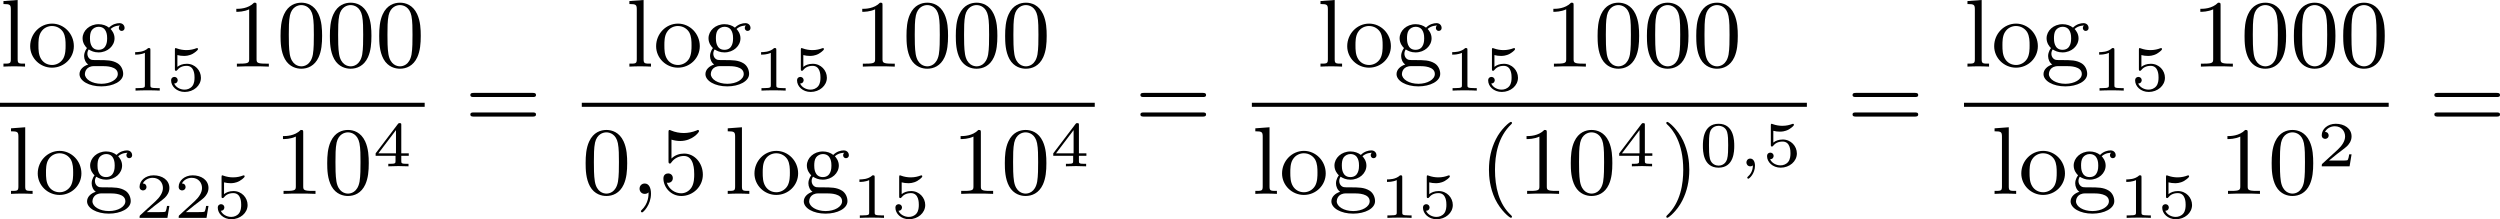
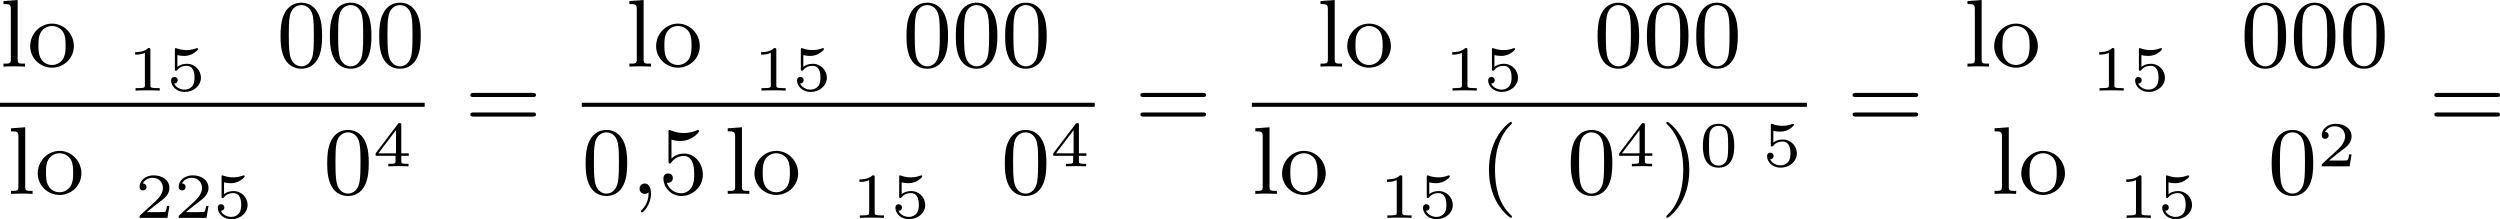
<svg xmlns="http://www.w3.org/2000/svg" xmlns:xlink="http://www.w3.org/1999/xlink" version="1.1" width="467.105pt" height="40.958pt" viewBox="95.887 375.998 467.105 40.958">
  <defs>
    <path id="g1-59" d="M1.632-.143C1.632 .152 1.632 .888 .968 1.524C.915 1.578 .915 1.587 .915 1.623C.915 1.686 .977 1.731 1.031 1.731C1.13 1.731 1.856 1.031 1.856-.018C1.856-.574 1.659-.968 1.273-.968C.968-.968 .789-.735 .789-.484S.968 0 1.273 0C1.408 0 1.542-.045 1.632-.143Z" />
-     <path id="g0-59" d="M1.375-.084C1.375 .484 1.076 .813 .927 .944C.867 1.004 .849 1.016 .849 1.052C.849 1.106 .903 1.16 .95 1.16C1.034 1.16 1.572 .681 1.572-.054C1.572-.43 1.417-.723 1.13-.723C.897-.723 .771-.538 .771-.365C.771-.185 .897 0 1.136 0C1.225 0 1.309-.024 1.375-.084Z" />
    <path id="g4-40" d="M3.058 2.134C3.058 2.089 3.031 2.062 2.977 2C1.82 .941 1.47-.672 1.47-2.242C1.47-3.631 1.739-5.317 3.004-6.519C3.04-6.554 3.058-6.581 3.058-6.626C3.058-6.689 3.013-6.725 2.95-6.725C2.842-6.725 2.035-6.079 1.551-5.102C1.121-4.241 .906-3.318 .906-2.251C.906-1.605 .986-.583 1.479 .475C2.008 1.578 2.842 2.233 2.95 2.233C3.013 2.233 3.058 2.197 3.058 2.134Z" />
    <path id="g4-41" d="M2.672-2.251C2.672-2.986 2.564-3.972 2.098-4.967C1.569-6.07 .735-6.725 .628-6.725C.538-6.725 .52-6.653 .52-6.626C.52-6.581 .538-6.554 .601-6.492C1.121-6.025 2.107-4.806 2.107-2.251C2.107-.968 1.874 .816 .574 2.026C.556 2.053 .52 2.089 .52 2.134C.52 2.161 .538 2.233 .628 2.233C.735 2.233 1.542 1.587 2.026 .61C2.457-.251 2.672-1.175 2.672-2.251Z" />
    <path id="g4-48" d="M4.241-2.869C4.241-3.47 4.214-4.241 3.9-4.914C3.506-5.756 2.824-5.972 2.304-5.972C1.766-5.972 1.085-5.756 .69-4.896C.403-4.277 .359-3.551 .359-2.869C.359-2.286 .377-1.417 .762-.708C1.184 .054 1.883 .197 2.295 .197C2.878 .197 3.542-.054 3.918-.879C4.187-1.479 4.241-2.152 4.241-2.869ZM2.304-.027C2.035-.027 1.39-.152 1.219-1.166C1.13-1.695 1.13-2.466 1.13-2.977C1.13-3.587 1.13-4.295 1.237-4.788C1.417-5.586 1.991-5.747 2.295-5.747C2.636-5.747 3.201-5.568 3.371-4.734C3.47-4.241 3.47-3.542 3.47-2.977C3.47-2.421 3.47-1.668 3.38-1.139C3.192-.117 2.529-.027 2.304-.027Z" />
-     <path id="g4-49" d="M2.726-5.73C2.726-5.954 2.717-5.972 2.493-5.972C1.937-5.398 1.112-5.398 .834-5.398V-5.12C1.004-5.12 1.551-5.12 2.035-5.353V-.717C2.035-.386 2.008-.278 1.175-.278H.888V0C1.21-.027 2.008-.027 2.376-.027S3.551-.027 3.873 0V-.278H3.587C2.753-.278 2.726-.386 2.726-.717V-5.73Z" />
    <path id="g4-53" d="M.933-3.093C.933-2.932 .933-2.833 1.058-2.833C1.13-2.833 1.157-2.869 1.21-2.95C1.479-3.327 1.91-3.542 2.376-3.542C3.335-3.542 3.335-2.161 3.335-1.838C3.335-1.56 3.335-1.004 3.084-.601C2.842-.224 2.466-.054 2.116-.054C1.587-.054 .986-.386 .771-1.049C.78-1.049 .834-1.031 .897-1.031C1.076-1.031 1.336-1.148 1.336-1.47C1.336-1.748 1.139-1.91 .897-1.91C.708-1.91 .457-1.802 .457-1.444C.457-.628 1.139 .197 2.134 .197C3.219 .197 4.142-.681 4.142-1.793C4.142-2.878 3.371-3.766 2.394-3.766C1.964-3.766 1.524-3.622 1.21-3.3V-5.066C1.479-4.985 1.757-4.94 2.035-4.94C3.138-4.94 3.784-5.738 3.784-5.855C3.784-5.936 3.73-5.972 3.685-5.972C3.667-5.972 3.649-5.972 3.569-5.927C3.147-5.756 2.735-5.685 2.358-5.685C1.973-5.685 1.569-5.756 1.157-5.927C1.067-5.972 1.049-5.972 1.04-5.972C.933-5.972 .933-5.882 .933-5.73V-3.093Z" />
    <path id="g4-61" d="M6.348-2.968C6.474-2.968 6.644-2.968 6.644-3.156C6.644-3.353 6.447-3.353 6.312-3.353H.843C.708-3.353 .511-3.353 .511-3.156C.511-2.968 .69-2.968 .807-2.968H6.348ZM6.312-1.139C6.447-1.139 6.644-1.139 6.644-1.336C6.644-1.524 6.474-1.524 6.348-1.524H.807C.69-1.524 .511-1.524 .511-1.336C.511-1.139 .708-1.139 .843-1.139H6.312Z" />
-     <path id="g4-103" d="M1.121-1.605C1.345-1.462 1.623-1.327 2.035-1.327C2.887-1.327 3.533-1.937 3.533-2.645C3.533-3.084 3.282-3.389 3.165-3.515C3.524-3.838 3.945-3.838 4.053-3.838C4.008-3.811 3.936-3.766 3.936-3.604C3.936-3.506 3.999-3.335 4.205-3.335C4.331-3.335 4.474-3.425 4.474-3.613C4.474-3.784 4.349-4.062 3.99-4.062C3.73-4.062 3.327-3.963 3.013-3.64C2.771-3.838 2.421-3.963 2.044-3.963C1.193-3.963 .547-3.353 .547-2.645C.547-2.188 .816-1.865 .959-1.731C.941-1.713 .69-1.399 .69-.986C.69-.681 .834-.359 1.076-.197C.619-.054 .26 .278 .26 .699C.26 1.336 1.148 1.847 2.295 1.847C3.398 1.847 4.34 1.372 4.34 .681C4.34 .314 4.169-.081 3.838-.296C3.335-.61 2.815-.61 1.964-.61C1.784-.61 1.497-.61 1.426-.628C1.166-.681 .995-.924 .995-1.21C.995-1.354 1.04-1.488 1.121-1.605ZM2.035-1.569C1.237-1.569 1.237-2.448 1.237-2.645C1.237-2.887 1.255-3.192 1.408-3.407C1.542-3.587 1.784-3.721 2.035-3.721C2.842-3.721 2.842-2.851 2.842-2.645S2.842-1.569 2.035-1.569ZM2.448-.045C2.735-.045 3.838-.036 3.838 .69C3.838 1.201 3.147 1.605 2.304 1.605C1.426 1.605 .762 1.184 .762 .69C.762 .547 .852-.045 1.623-.045H2.448Z" />
    <path id="g4-108" d="M1.65-6.223L.323-6.124V-5.846C.933-5.846 1.013-5.783 1.013-5.344V-.69C1.013-.278 .915-.278 .323-.278V0C.744-.018 .915-.027 1.327-.027C1.748-.027 1.901-.018 2.34 0V-.278C1.748-.278 1.65-.278 1.65-.69V-6.223Z" />
    <path id="g4-111" d="M4.34-1.91C4.34-3.084 3.407-4.017 2.304-4.017C1.166-4.017 .26-3.058 .26-1.91C.26-.789 1.193 .099 2.295 .099C3.434 .099 4.34-.807 4.34-1.91ZM2.304-.152C1.856-.152 1.479-.377 1.273-.726C1.04-1.103 1.031-1.578 1.031-1.991C1.031-2.322 1.031-2.833 1.255-3.201C1.524-3.658 1.973-3.793 2.295-3.793C2.806-3.793 3.174-3.506 3.353-3.201C3.56-2.824 3.569-2.367 3.569-1.991C3.569-1.659 3.569-1.139 3.344-.744C3.093-.332 2.681-.152 2.304-.152Z" />
    <path id="g2-48" d="M3.288-1.907C3.288-2.343 3.288-3.975 1.823-3.975S.359-2.343 .359-1.907C.359-1.476 .359 .126 1.823 .126S3.288-1.476 3.288-1.907ZM1.823-.066C1.572-.066 1.166-.185 1.022-.681C.927-1.028 .927-1.614 .927-1.985C.927-2.385 .927-2.845 1.01-3.168C1.16-3.706 1.614-3.784 1.823-3.784C2.098-3.784 2.493-3.652 2.624-3.198C2.714-2.881 2.72-2.445 2.72-1.985C2.72-1.602 2.72-.998 2.618-.664C2.451-.143 2.02-.066 1.823-.066Z" />
    <path id="g2-49" d="M2.146-3.796C2.146-3.975 2.122-3.975 1.943-3.975C1.548-3.593 .938-3.593 .723-3.593V-3.359C.879-3.359 1.273-3.359 1.632-3.527V-.508C1.632-.311 1.632-.233 1.016-.233H.759V0C1.088-.024 1.554-.024 1.889-.024S2.69-.024 3.019 0V-.233H2.762C2.146-.233 2.146-.311 2.146-.508V-3.796Z" />
    <path id="g2-50" d="M3.216-1.118H2.995C2.983-1.034 2.923-.64 2.833-.574C2.792-.538 2.307-.538 2.224-.538H1.106L1.871-1.16C2.074-1.321 2.606-1.704 2.792-1.883C2.971-2.062 3.216-2.367 3.216-2.792C3.216-3.539 2.54-3.975 1.739-3.975C.968-3.975 .43-3.467 .43-2.905C.43-2.6 .687-2.564 .753-2.564C.903-2.564 1.076-2.672 1.076-2.887C1.076-3.019 .998-3.21 .735-3.21C.873-3.515 1.237-3.742 1.65-3.742C2.277-3.742 2.612-3.276 2.612-2.792C2.612-2.367 2.331-1.931 1.913-1.548L.496-.251C.436-.191 .43-.185 .43 0H3.031L3.216-1.118Z" />
    <path id="g2-52" d="M3.371-.98V-1.213H2.672V-3.856C2.672-3.993 2.672-4.035 2.523-4.035C2.415-4.035 2.403-4.017 2.349-3.945L.275-1.213V-.98H2.134V-.502C2.134-.305 2.134-.233 1.632-.233H1.459V0C1.578-.006 2.14-.024 2.403-.024S3.228-.006 3.347 0V-.233H3.174C2.672-.233 2.672-.305 2.672-.502V-.98H3.371ZM2.176-3.383V-1.213H.532L2.176-3.383Z" />
    <path id="g2-53" d="M1.016-3.318C1.213-3.264 1.423-3.24 1.626-3.24C1.757-3.24 2.092-3.24 2.469-3.449C2.57-3.509 2.941-3.754 2.941-3.879C2.941-3.957 2.881-3.975 2.857-3.975C2.839-3.975 2.833-3.975 2.768-3.951C2.552-3.867 2.248-3.784 1.859-3.784C1.566-3.784 1.243-3.838 .974-3.939C.915-3.963 .891-3.975 .867-3.975C.783-3.975 .783-3.909 .783-3.814V-2.02C.783-1.919 .783-1.847 .891-1.847C.944-1.847 .962-1.871 1.004-1.919C1.154-2.11 1.417-2.313 1.883-2.313C2.618-2.313 2.618-1.417 2.618-1.225C2.618-.992 2.6-.658 2.403-.412C2.218-.185 1.943-.09 1.686-.09C1.273-.09 .861-.317 .717-.664C1.01-.669 1.046-.903 1.046-.974C1.046-1.136 .921-1.279 .735-1.279C.681-1.279 .43-1.249 .43-.95C.43-.4 .95 .126 1.704 .126C2.523 .126 3.216-.454 3.216-1.201C3.216-1.883 2.666-2.505 1.895-2.505C1.506-2.505 1.207-2.379 1.016-2.218V-3.318Z" />
  </defs>
  <g id="page1" transform="matrix(2 0 0 2 0 0)">
    <use x="47.943" y="194.222" xlink:href="#g4-108" />
    <use x="50.503" y="194.222" xlink:href="#g4-111" />
    <use x="55.111" y="194.222" xlink:href="#g4-103" />
    <use x="59.847" y="196.463" xlink:href="#g2-49" />
    <use x="63.499" y="196.463" xlink:href="#g2-53" />
    <use x="69.186" y="194.222" xlink:href="#g4-49" />
    <use x="73.794" y="194.222" xlink:href="#g4-48" />
    <use x="78.402" y="194.222" xlink:href="#g4-48" />
    <use x="83.01" y="194.222" xlink:href="#g4-48" />
    <rect x="47.943" y="197.599" height=".379" width="39.674" />
    <use x="48.649" y="206.111" xlink:href="#g4-108" />
    <use x="51.209" y="206.111" xlink:href="#g4-111" />
    <use x="55.817" y="206.111" xlink:href="#g4-103" />
    <use x="60.552" y="208.353" xlink:href="#g2-50" />
    <use x="64.205" y="208.353" xlink:href="#g2-50" />
    <use x="67.858" y="208.353" xlink:href="#g2-53" />
    <use x="73.545" y="206.111" xlink:href="#g4-49" />
    <use x="78.153" y="206.111" xlink:href="#g4-48" />
    <use x="82.76" y="203.537" xlink:href="#g2-52" />
    <use x="91.373" y="200.03" xlink:href="#g4-61" />
    <use x="106.419" y="194.222" xlink:href="#g4-108" />
    <use x="108.979" y="194.222" xlink:href="#g4-111" />
    <use x="113.586" y="194.222" xlink:href="#g4-103" />
    <use x="118.322" y="196.463" xlink:href="#g2-49" />
    <use x="121.975" y="196.463" xlink:href="#g2-53" />
    <use x="127.662" y="194.222" xlink:href="#g4-49" />
    <use x="132.27" y="194.222" xlink:href="#g4-48" />
    <use x="136.877" y="194.222" xlink:href="#g4-48" />
    <use x="141.485" y="194.222" xlink:href="#g4-48" />
    <rect x="102.295" y="197.599" height=".379" width="47.921" />
    <use x="102.295" y="206.111" xlink:href="#g4-48" />
    <use x="106.903" y="206.111" xlink:href="#g1-59" />
    <use x="109.463" y="206.111" xlink:href="#g4-53" />
    <use x="115.606" y="206.111" xlink:href="#g4-108" />
    <use x="118.166" y="206.111" xlink:href="#g4-111" />
    <use x="122.774" y="206.111" xlink:href="#g4-103" />
    <use x="127.51" y="208.353" xlink:href="#g2-49" />
    <use x="131.163" y="208.353" xlink:href="#g2-53" />
    <use x="136.85" y="206.111" xlink:href="#g4-49" />
    <use x="141.457" y="206.111" xlink:href="#g4-48" />
    <use x="146.065" y="203.537" xlink:href="#g2-52" />
    <use x="153.971" y="200.03" xlink:href="#g4-61" />
    <use x="170.982" y="194.222" xlink:href="#g4-108" />
    <use x="173.542" y="194.222" xlink:href="#g4-111" />
    <use x="178.15" y="194.222" xlink:href="#g4-103" />
    <use x="182.886" y="196.463" xlink:href="#g2-49" />
    <use x="186.539" y="196.463" xlink:href="#g2-53" />
    <use x="192.225" y="194.222" xlink:href="#g4-49" />
    <use x="196.833" y="194.222" xlink:href="#g4-48" />
    <use x="201.441" y="194.222" xlink:href="#g4-48" />
    <use x="206.049" y="194.222" xlink:href="#g4-48" />
    <rect x="164.894" y="197.599" height=".379" width="51.85" />
    <use x="164.894" y="206.111" xlink:href="#g4-108" />
    <use x="167.454" y="206.111" xlink:href="#g4-111" />
    <use x="172.062" y="206.111" xlink:href="#g4-103" />
    <use x="176.797" y="208.353" xlink:href="#g2-49" />
    <use x="180.45" y="208.353" xlink:href="#g2-53" />
    <use x="186.137" y="206.111" xlink:href="#g4-40" />
    <use x="189.721" y="206.111" xlink:href="#g4-49" />
    <use x="194.329" y="206.111" xlink:href="#g4-48" />
    <use x="198.936" y="203.537" xlink:href="#g2-52" />
    <use x="203.087" y="206.111" xlink:href="#g4-41" />
    <use x="206.671" y="203.537" xlink:href="#g2-48" />
    <use x="210.324" y="203.537" xlink:href="#g0-59" />
    <use x="212.593" y="203.537" xlink:href="#g2-53" />
    <use x="220.5" y="200.03" xlink:href="#g4-61" />
    <use x="231.423" y="194.222" xlink:href="#g4-108" />
    <use x="233.982" y="194.222" xlink:href="#g4-111" />
    <use x="238.59" y="194.222" xlink:href="#g4-103" />
    <use x="243.326" y="196.463" xlink:href="#g2-49" />
    <use x="246.979" y="196.463" xlink:href="#g2-53" />
    <use x="252.666" y="194.222" xlink:href="#g4-49" />
    <use x="257.273" y="194.222" xlink:href="#g4-48" />
    <use x="261.881" y="194.222" xlink:href="#g4-48" />
    <use x="266.489" y="194.222" xlink:href="#g4-48" />
-     <rect x="231.423" y="197.599" height=".379" width="39.674" />
    <use x="233.955" y="206.111" xlink:href="#g4-108" />
    <use x="236.515" y="206.111" xlink:href="#g4-111" />
    <use x="241.122" y="206.111" xlink:href="#g4-103" />
    <use x="245.858" y="208.353" xlink:href="#g2-49" />
    <use x="249.511" y="208.353" xlink:href="#g2-53" />
    <use x="255.198" y="206.111" xlink:href="#g4-49" />
    <use x="259.806" y="206.111" xlink:href="#g4-48" />
    <use x="264.413" y="203.537" xlink:href="#g2-50" />
    <use x="274.852" y="200.03" xlink:href="#g4-61" />
  </g>
</svg>